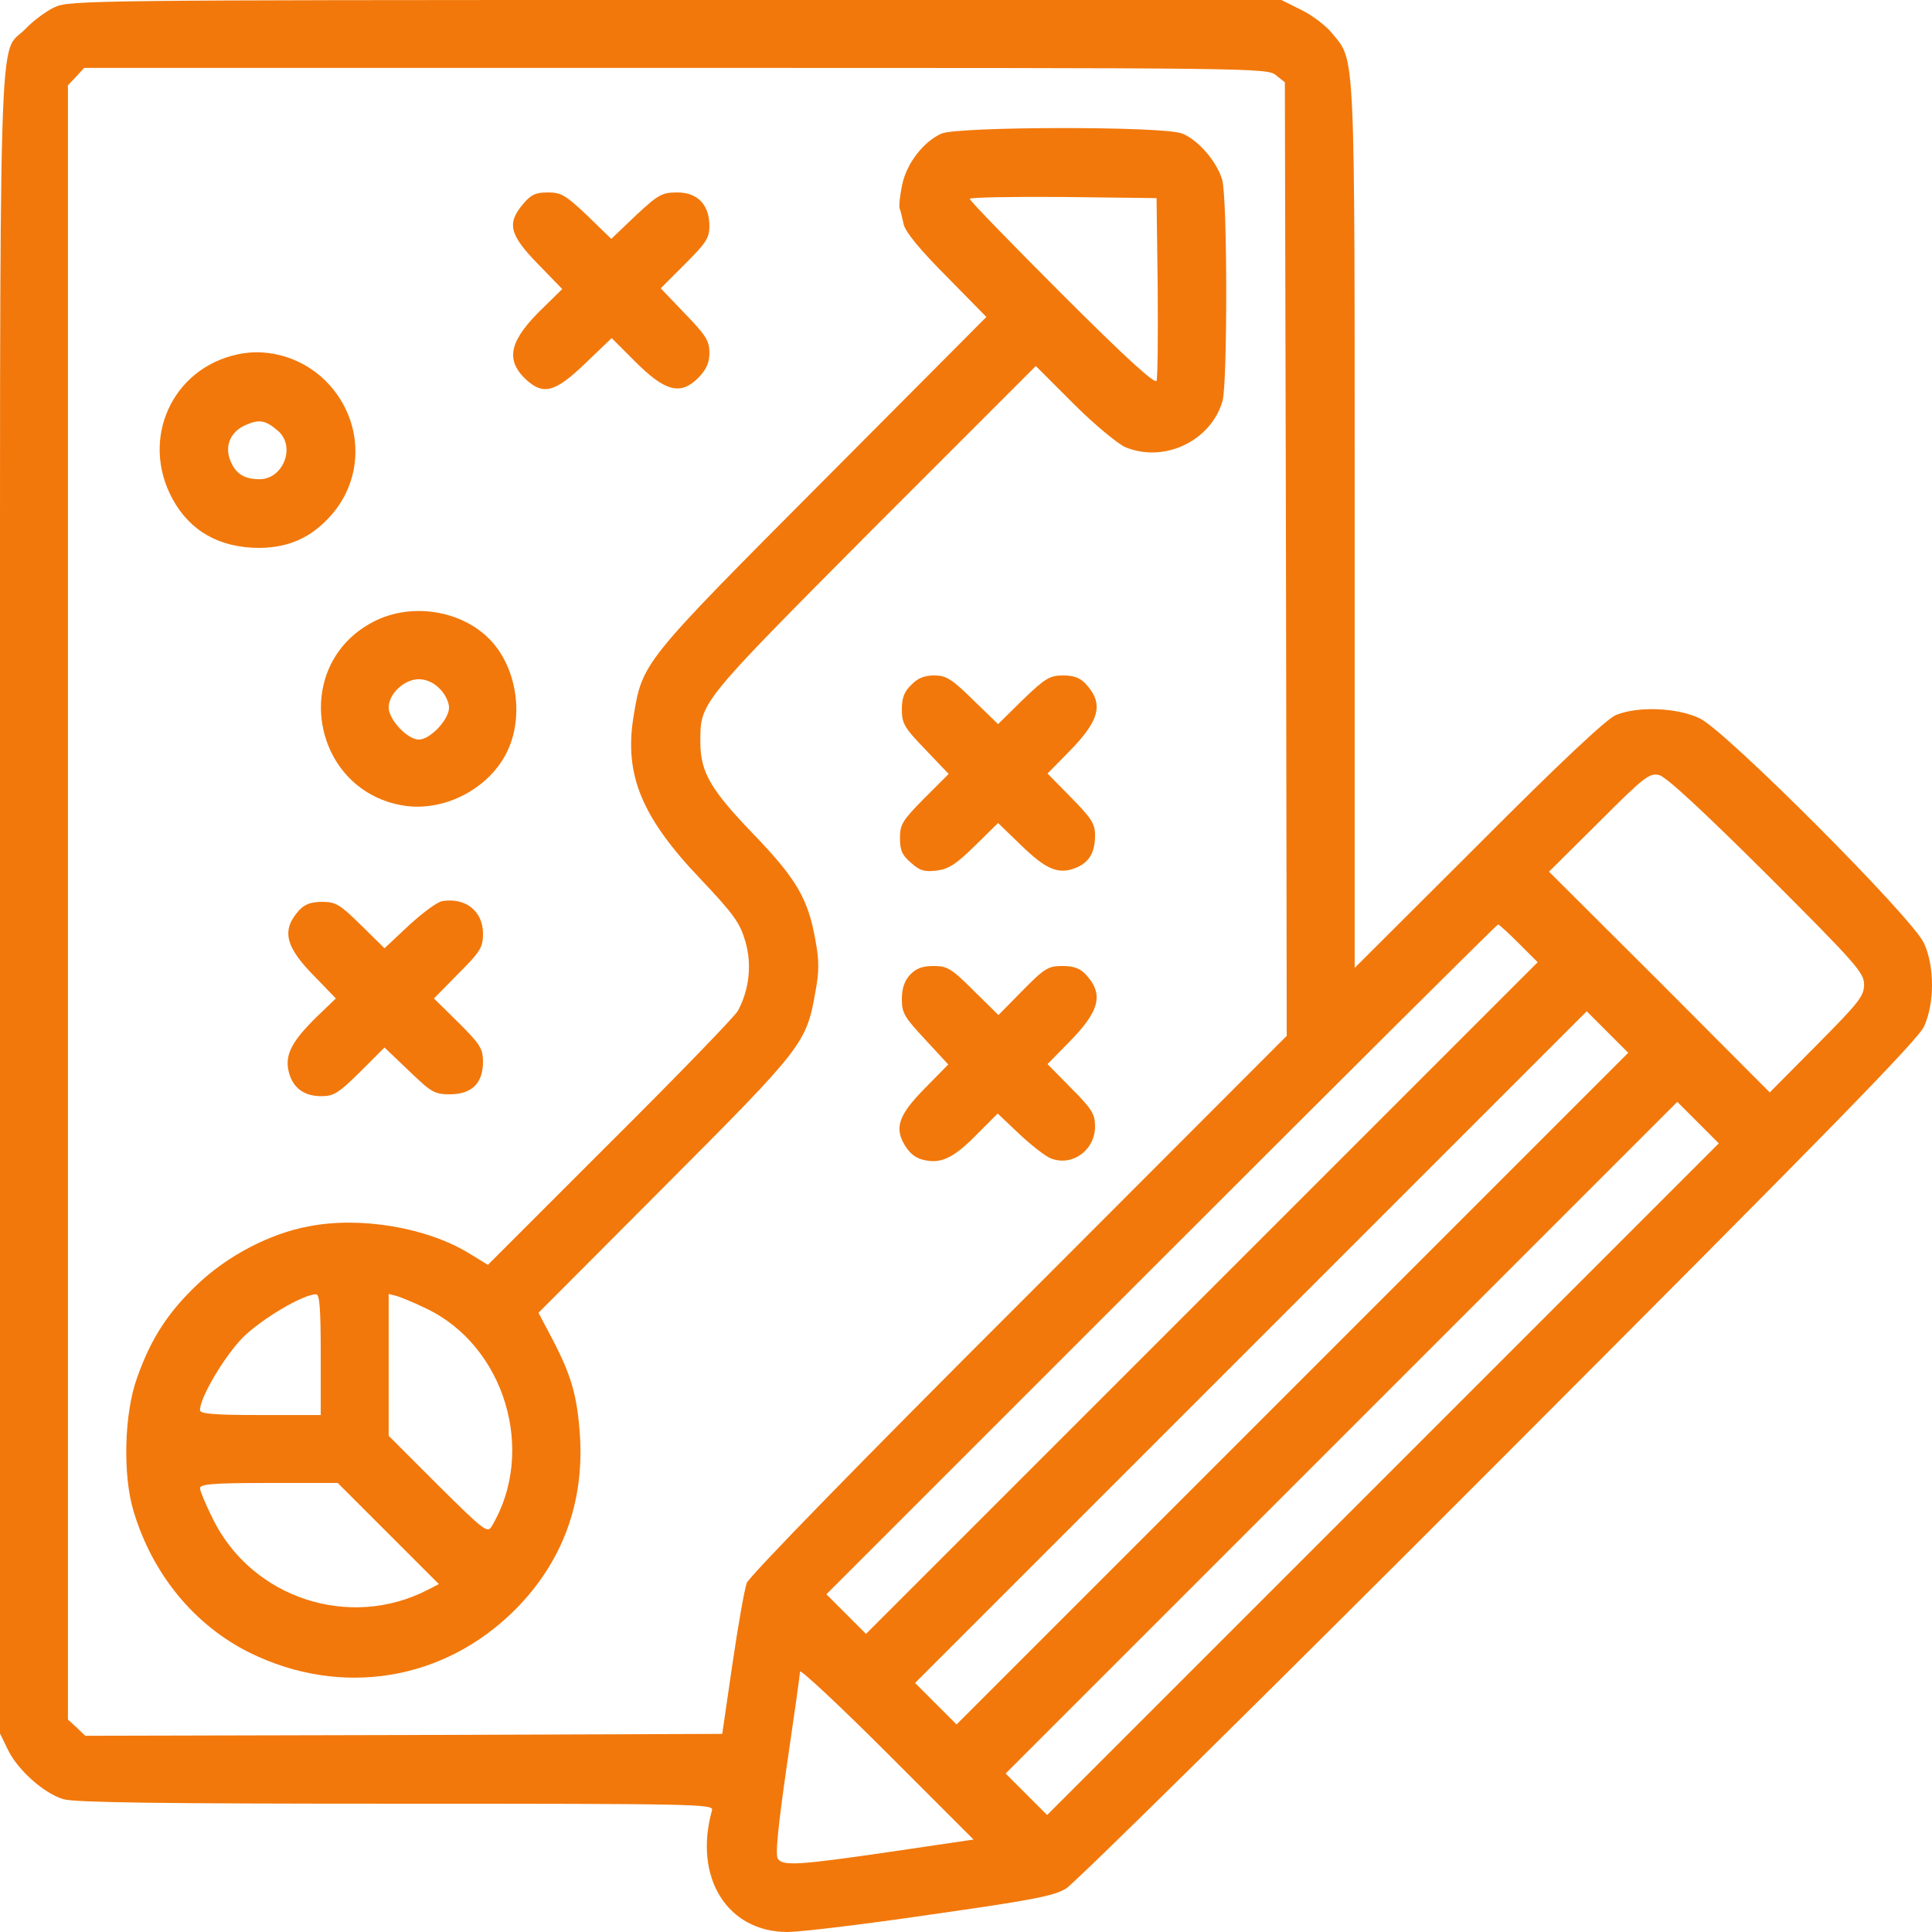
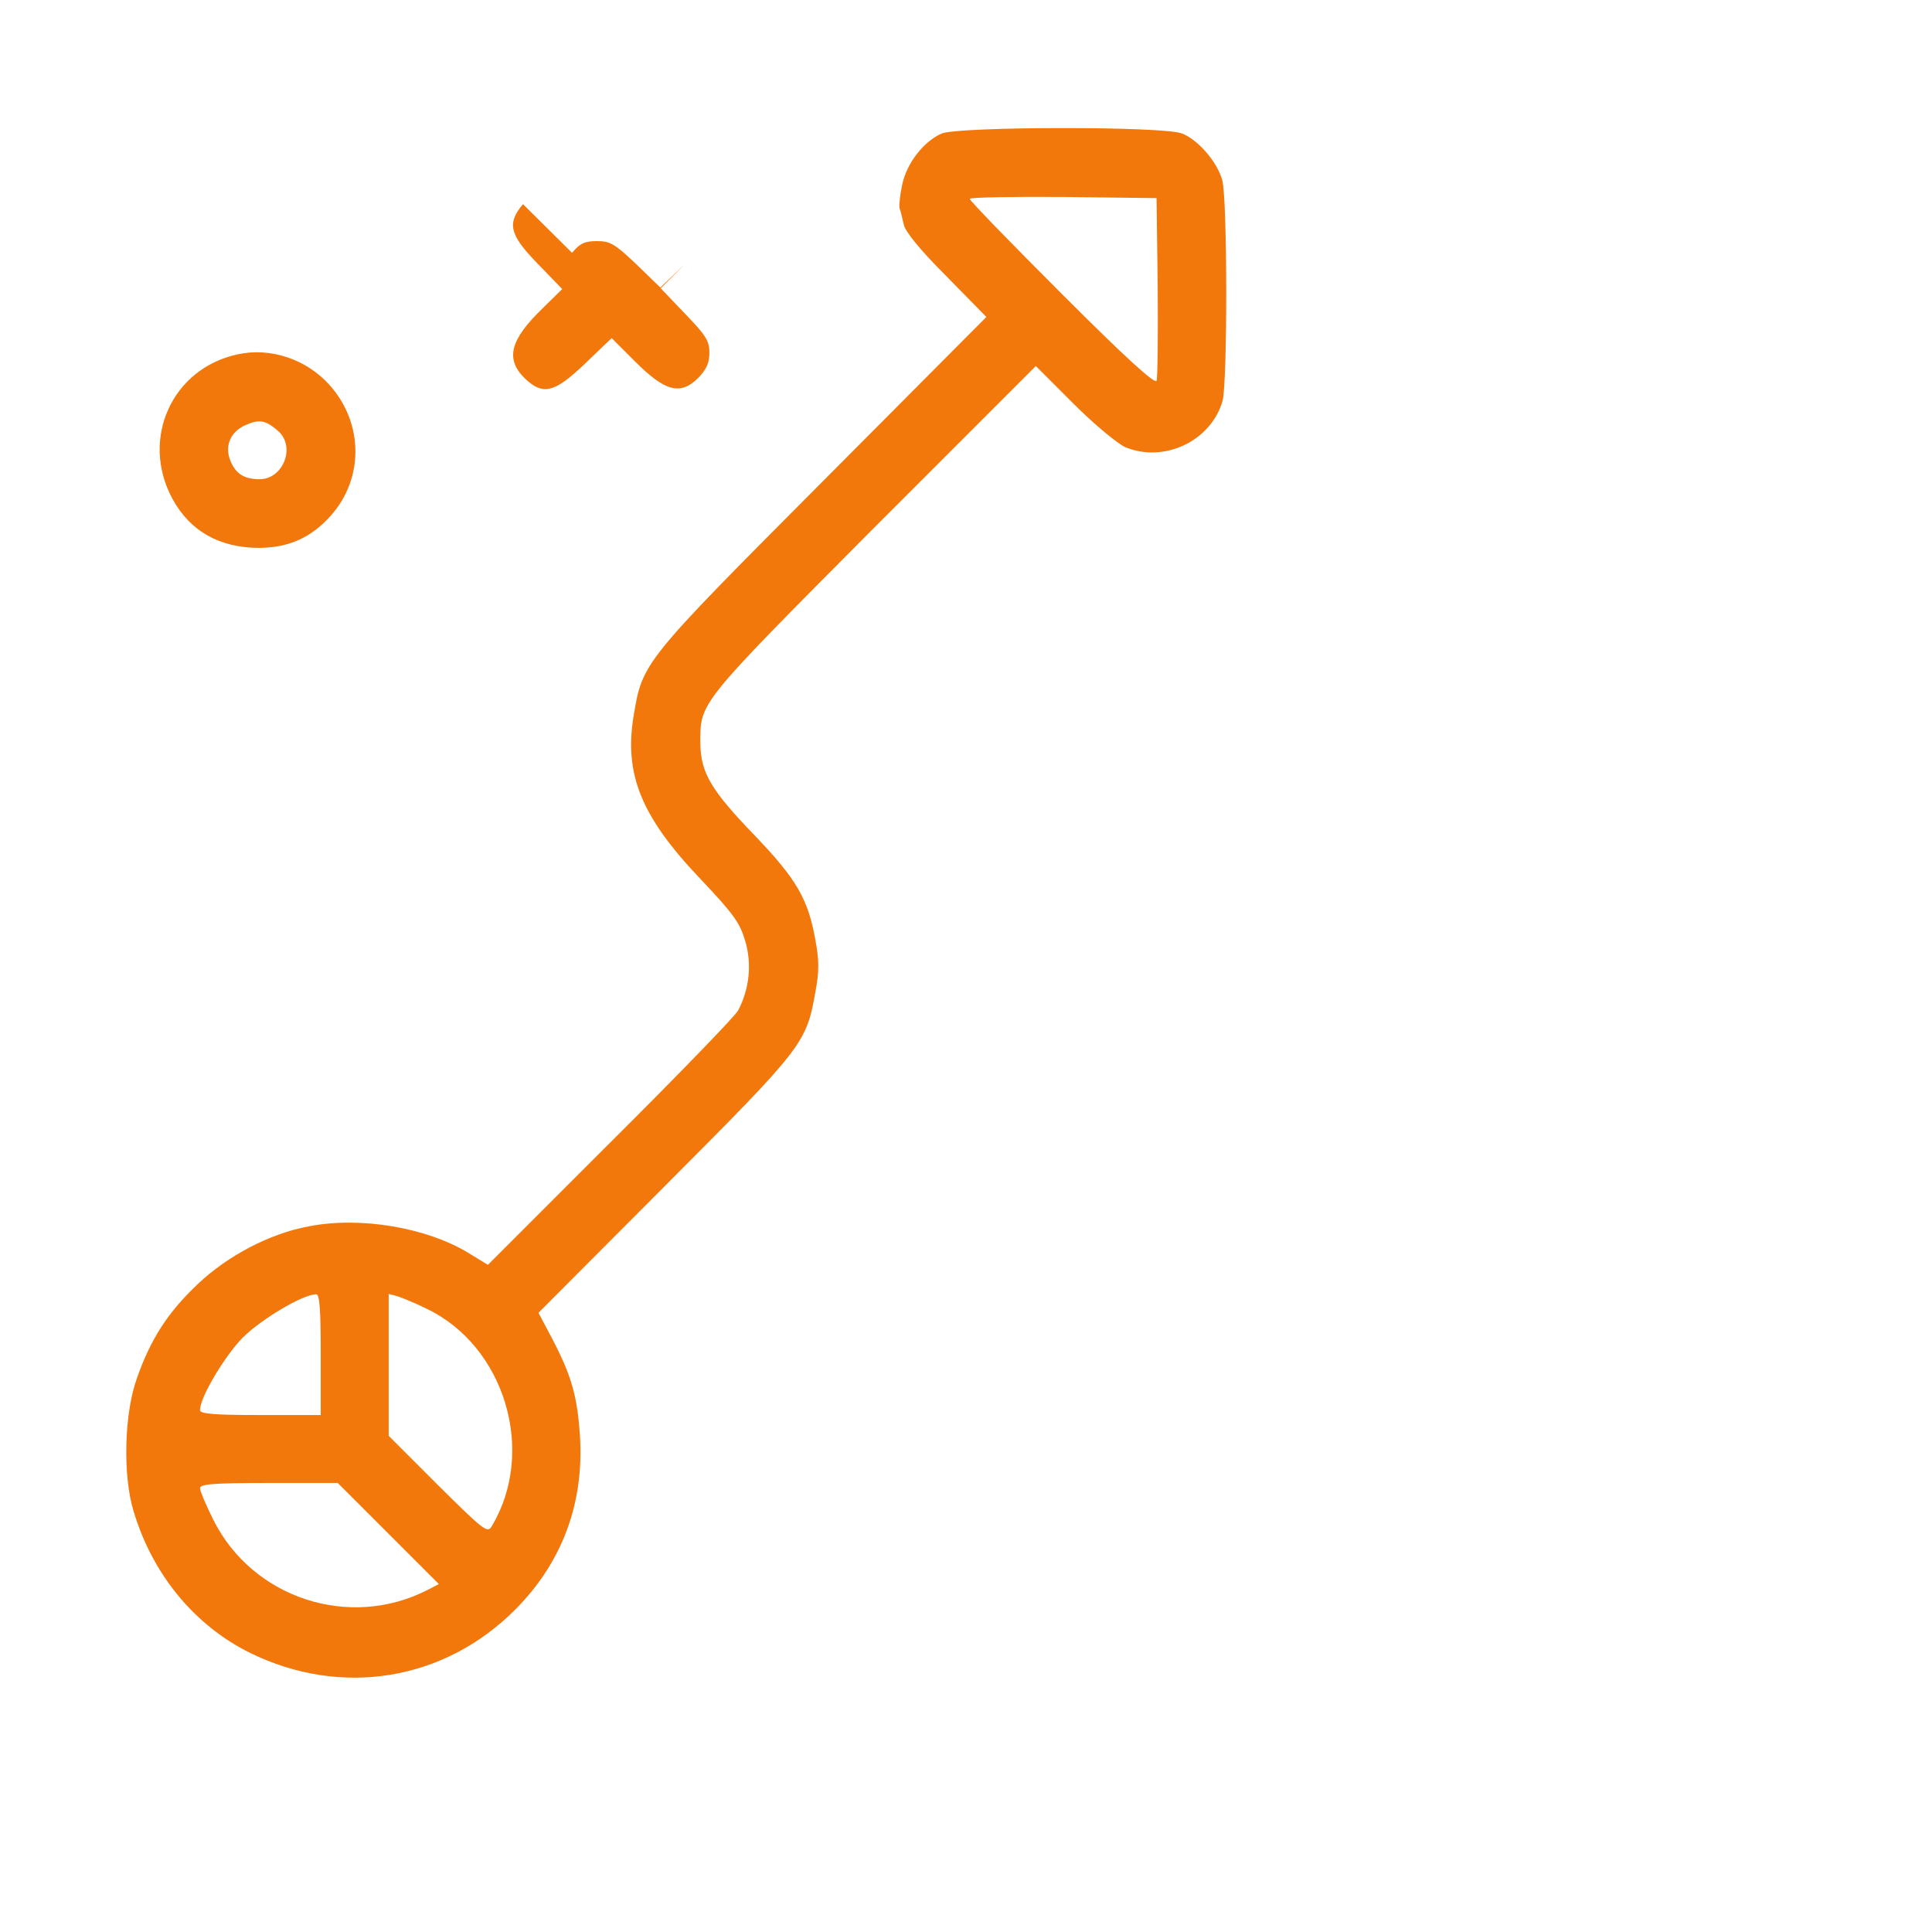
<svg xmlns="http://www.w3.org/2000/svg" version="1.0" width="512pt" height="512pt" viewBox="0 0 512 512" preserveAspectRatio="xMidYMid meet">
  <g transform="translate(0,512) scale(0.1,-0.1)" fill="#F2780B" stroke="none">
-     <path d="M145 5101 c-22 -10 -57 -36 -77 -57 -74 -78 -68 131 -68 -2316 l0 -2202 21 -43 c26 -54 96 -116 147 -131 29 -9 265 -12 881 -12 797 0 842 -1 838 -17 -50 -178 40 -323 200 -323 32 0 202 20 378 46 267 38 327 49 360 69 22 13 538 522 1147 1132 862 863 1112 1118 1127 1153 28 61 28 159 0 220 -29 66 -525 563 -594 596 -60 29 -165 33 -223 9 -25 -11 -146 -124 -364 -343 l-328 -327 0 1171 c0 1284 2 1230 -60 1306 -16 20 -53 48 -82 62 l-52 26 -1605 0 c-1544 0 -1608 -1 -1646 -19z m3236 -180 l24 -19 3 -1263 2 -1264 -709 -710 c-418 -417 -715 -722 -722 -740 -6 -16 -23 -113 -38 -215 l-27 -185 -844 -3 -844 -2 -23 22 -23 21 0 2166 0 2165 22 23 21 23 1568 0 c1528 0 1567 0 1590 -19z m1302 -2119 c236 -236 257 -260 257 -291 0 -31 -14 -48 -125 -160 l-125 -126 -292 293 -293 292 132 131 c121 121 134 131 160 125 19 -5 115 -94 286 -264z m-658 -182 l50 -50 -890 -890 -890 -890 -52 52 -53 53 887 887 c489 489 890 888 893 888 3 0 28 -23 55 -50z m-600 -1180 l-890 -890 -55 55 -55 55 890 890 890 890 55 -55 55 -55 -890 -890z m240 -240 l-890 -890 -55 55 -55 55 890 890 890 890 55 -55 55 -55 -890 -890z m-1302 -987 c-246 -36 -286 -38 -301 -20 -8 9 -1 79 23 247 19 129 35 242 35 250 0 8 104 -89 230 -215 l230 -230 -217 -32z" />
    <path d="M2495 4766 c-47 -21 -92 -78 -104 -135 -6 -28 -9 -56 -7 -63 3 -7 7 -26 11 -43 4 -19 43 -67 113 -137 l106 -108 -436 -438 c-477 -479 -475 -477 -499 -620 -25 -154 20 -266 176 -430 90 -95 106 -118 120 -166 18 -61 11 -127 -19 -184 -8 -15 -161 -173 -339 -350 l-324 -324 -49 30 c-112 69 -289 99 -426 72 -103 -19 -215 -78 -294 -153 -79 -75 -124 -144 -161 -249 -34 -94 -38 -258 -9 -353 50 -167 161 -302 308 -375 242 -119 515 -75 704 115 124 125 182 281 171 459 -7 107 -23 161 -73 257 l-37 70 336 337 c366 367 374 377 398 514 10 53 10 83 0 136 -19 109 -50 162 -160 277 -117 121 -144 167 -145 245 0 110 -9 99 457 568 l432 432 100 -100 c55 -55 117 -106 137 -115 104 -43 228 17 258 123 13 49 13 535 -1 585 -13 47 -63 106 -106 123 -46 20 -594 19 -638 0z m573 -406 c1 -129 0 -241 -3 -249 -4 -10 -82 61 -250 229 -135 135 -245 248 -245 253 0 4 111 6 248 5 l247 -3 3 -235z m-2218 -2830 l0 -160 -160 0 c-121 0 -160 3 -160 13 0 34 65 143 114 193 50 49 159 114 194 114 9 0 12 -39 12 -160z m280 122 c208 -99 292 -379 173 -577 -11 -19 -21 -11 -143 110 l-130 130 0 188 0 188 23 -6 c12 -4 47 -18 77 -33z m-101 -596 l134 -134 -29 -15 c-207 -107 -465 -23 -569 186 -19 38 -35 76 -35 83 0 11 35 14 183 14 l182 0 134 -134z" />
-     <path d="M1386 4579 c-43 -51 -36 -81 39 -158 l65 -67 -51 -50 c-87 -84 -100 -134 -50 -185 49 -48 80 -41 162 38 l70 67 62 -62 c80 -80 120 -90 167 -44 22 23 30 40 30 67 0 32 -9 46 -65 104 l-64 67 64 64 c56 56 65 69 65 101 0 56 -31 89 -85 89 -40 0 -50 -5 -110 -61 l-65 -62 -64 62 c-57 54 -69 61 -104 61 -33 0 -45 -6 -66 -31z" />
+     <path d="M1386 4579 c-43 -51 -36 -81 39 -158 l65 -67 -51 -50 c-87 -84 -100 -134 -50 -185 49 -48 80 -41 162 38 l70 67 62 -62 c80 -80 120 -90 167 -44 22 23 30 40 30 67 0 32 -9 46 -65 104 l-64 67 64 64 l-65 -62 -64 62 c-57 54 -69 61 -104 61 -33 0 -45 -6 -66 -31z" />
    <path d="M630 4181 c-174 -37 -259 -224 -173 -383 47 -86 125 -130 231 -130 79 1 138 28 190 87 87 99 85 245 -5 345 -61 68 -156 100 -243 81z m108 -204 c46 -42 12 -127 -50 -127 -40 0 -63 14 -77 48 -17 40 0 79 41 96 36 16 53 12 86 -17z" />
-     <path d="M989 3472 c-224 -117 -163 -454 88 -488 104 -13 217 46 265 140 45 88 31 211 -32 288 -73 89 -216 115 -321 60z m176 -177 c14 -13 25 -36 25 -50 0 -32 -50 -85 -80 -85 -30 0 -80 53 -80 85 0 36 41 75 80 75 19 0 40 -9 55 -25z" />
-     <path d="M2415 3305 c-19 -18 -25 -35 -25 -65 0 -37 6 -48 62 -106 l62 -65 -64 -64 c-58 -59 -65 -69 -65 -106 0 -33 6 -46 30 -66 23 -21 36 -24 68 -20 32 4 52 18 101 66 l61 60 61 -59 c67 -65 99 -78 145 -60 36 15 51 41 51 87 0 30 -10 45 -63 99 l-63 64 56 57 c83 84 94 128 45 181 -15 16 -32 22 -60 22 -34 0 -47 -7 -106 -64 l-66 -65 -67 65 c-56 55 -71 64 -102 64 -26 0 -44 -7 -61 -25z" />
-     <path d="M1172 2732 c-13 -2 -52 -31 -88 -64 l-65 -61 -62 61 c-56 55 -67 62 -103 62 -29 0 -46 -6 -61 -22 -48 -53 -38 -97 43 -178 l54 -56 -51 -49 c-64 -63 -83 -98 -75 -140 9 -45 39 -70 87 -70 34 0 46 8 104 65 l64 64 65 -62 c59 -57 68 -62 108 -62 58 0 88 29 88 86 0 35 -7 46 -65 104 l-65 64 65 66 c59 59 65 70 65 106 0 59 -46 96 -108 86z" />
-     <path d="M2412 2537 c-15 -16 -22 -36 -22 -65 0 -37 7 -48 62 -107 l61 -66 -61 -62 c-71 -72 -83 -106 -53 -154 14 -22 30 -34 54 -38 44 -9 78 9 141 74 l50 50 57 -54 c32 -30 69 -59 84 -65 57 -22 117 22 117 85 0 32 -8 46 -63 101 l-63 64 56 57 c83 84 94 128 45 181 -15 16 -32 22 -62 22 -37 0 -47 -6 -105 -65 l-64 -65 -66 65 c-59 59 -70 65 -106 65 -29 0 -46 -6 -62 -23z" />
  </g>
</svg>